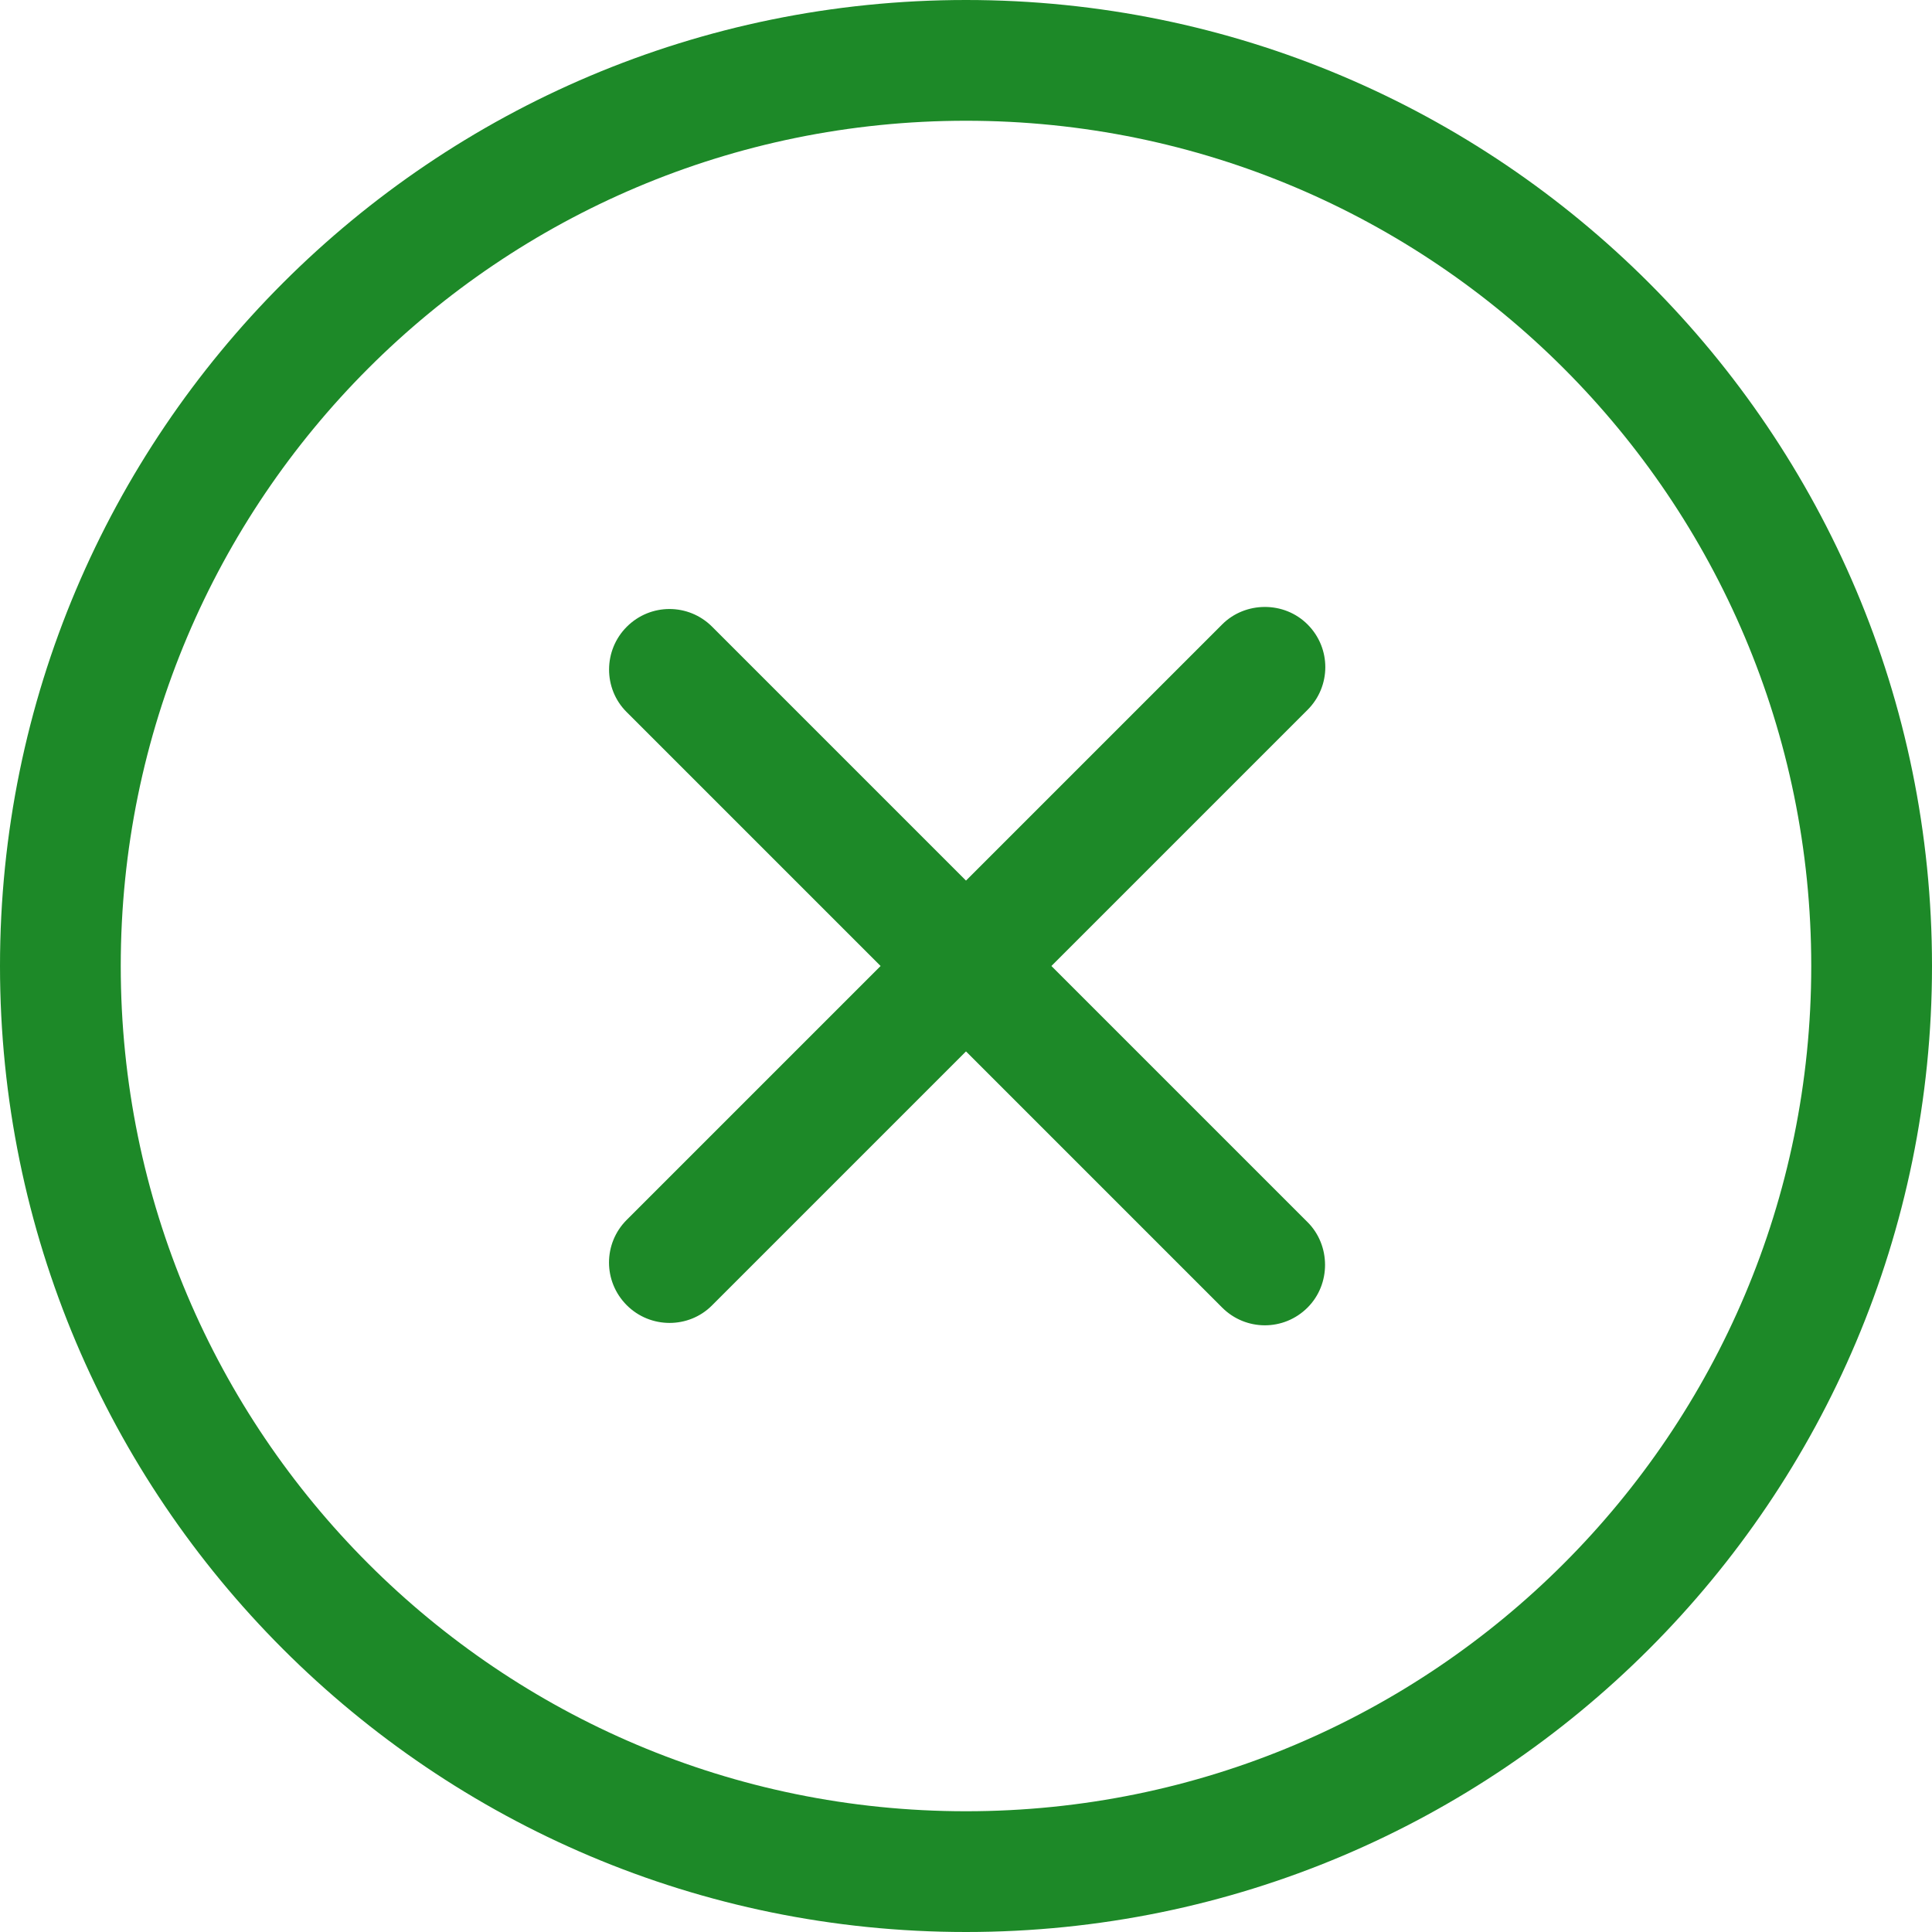
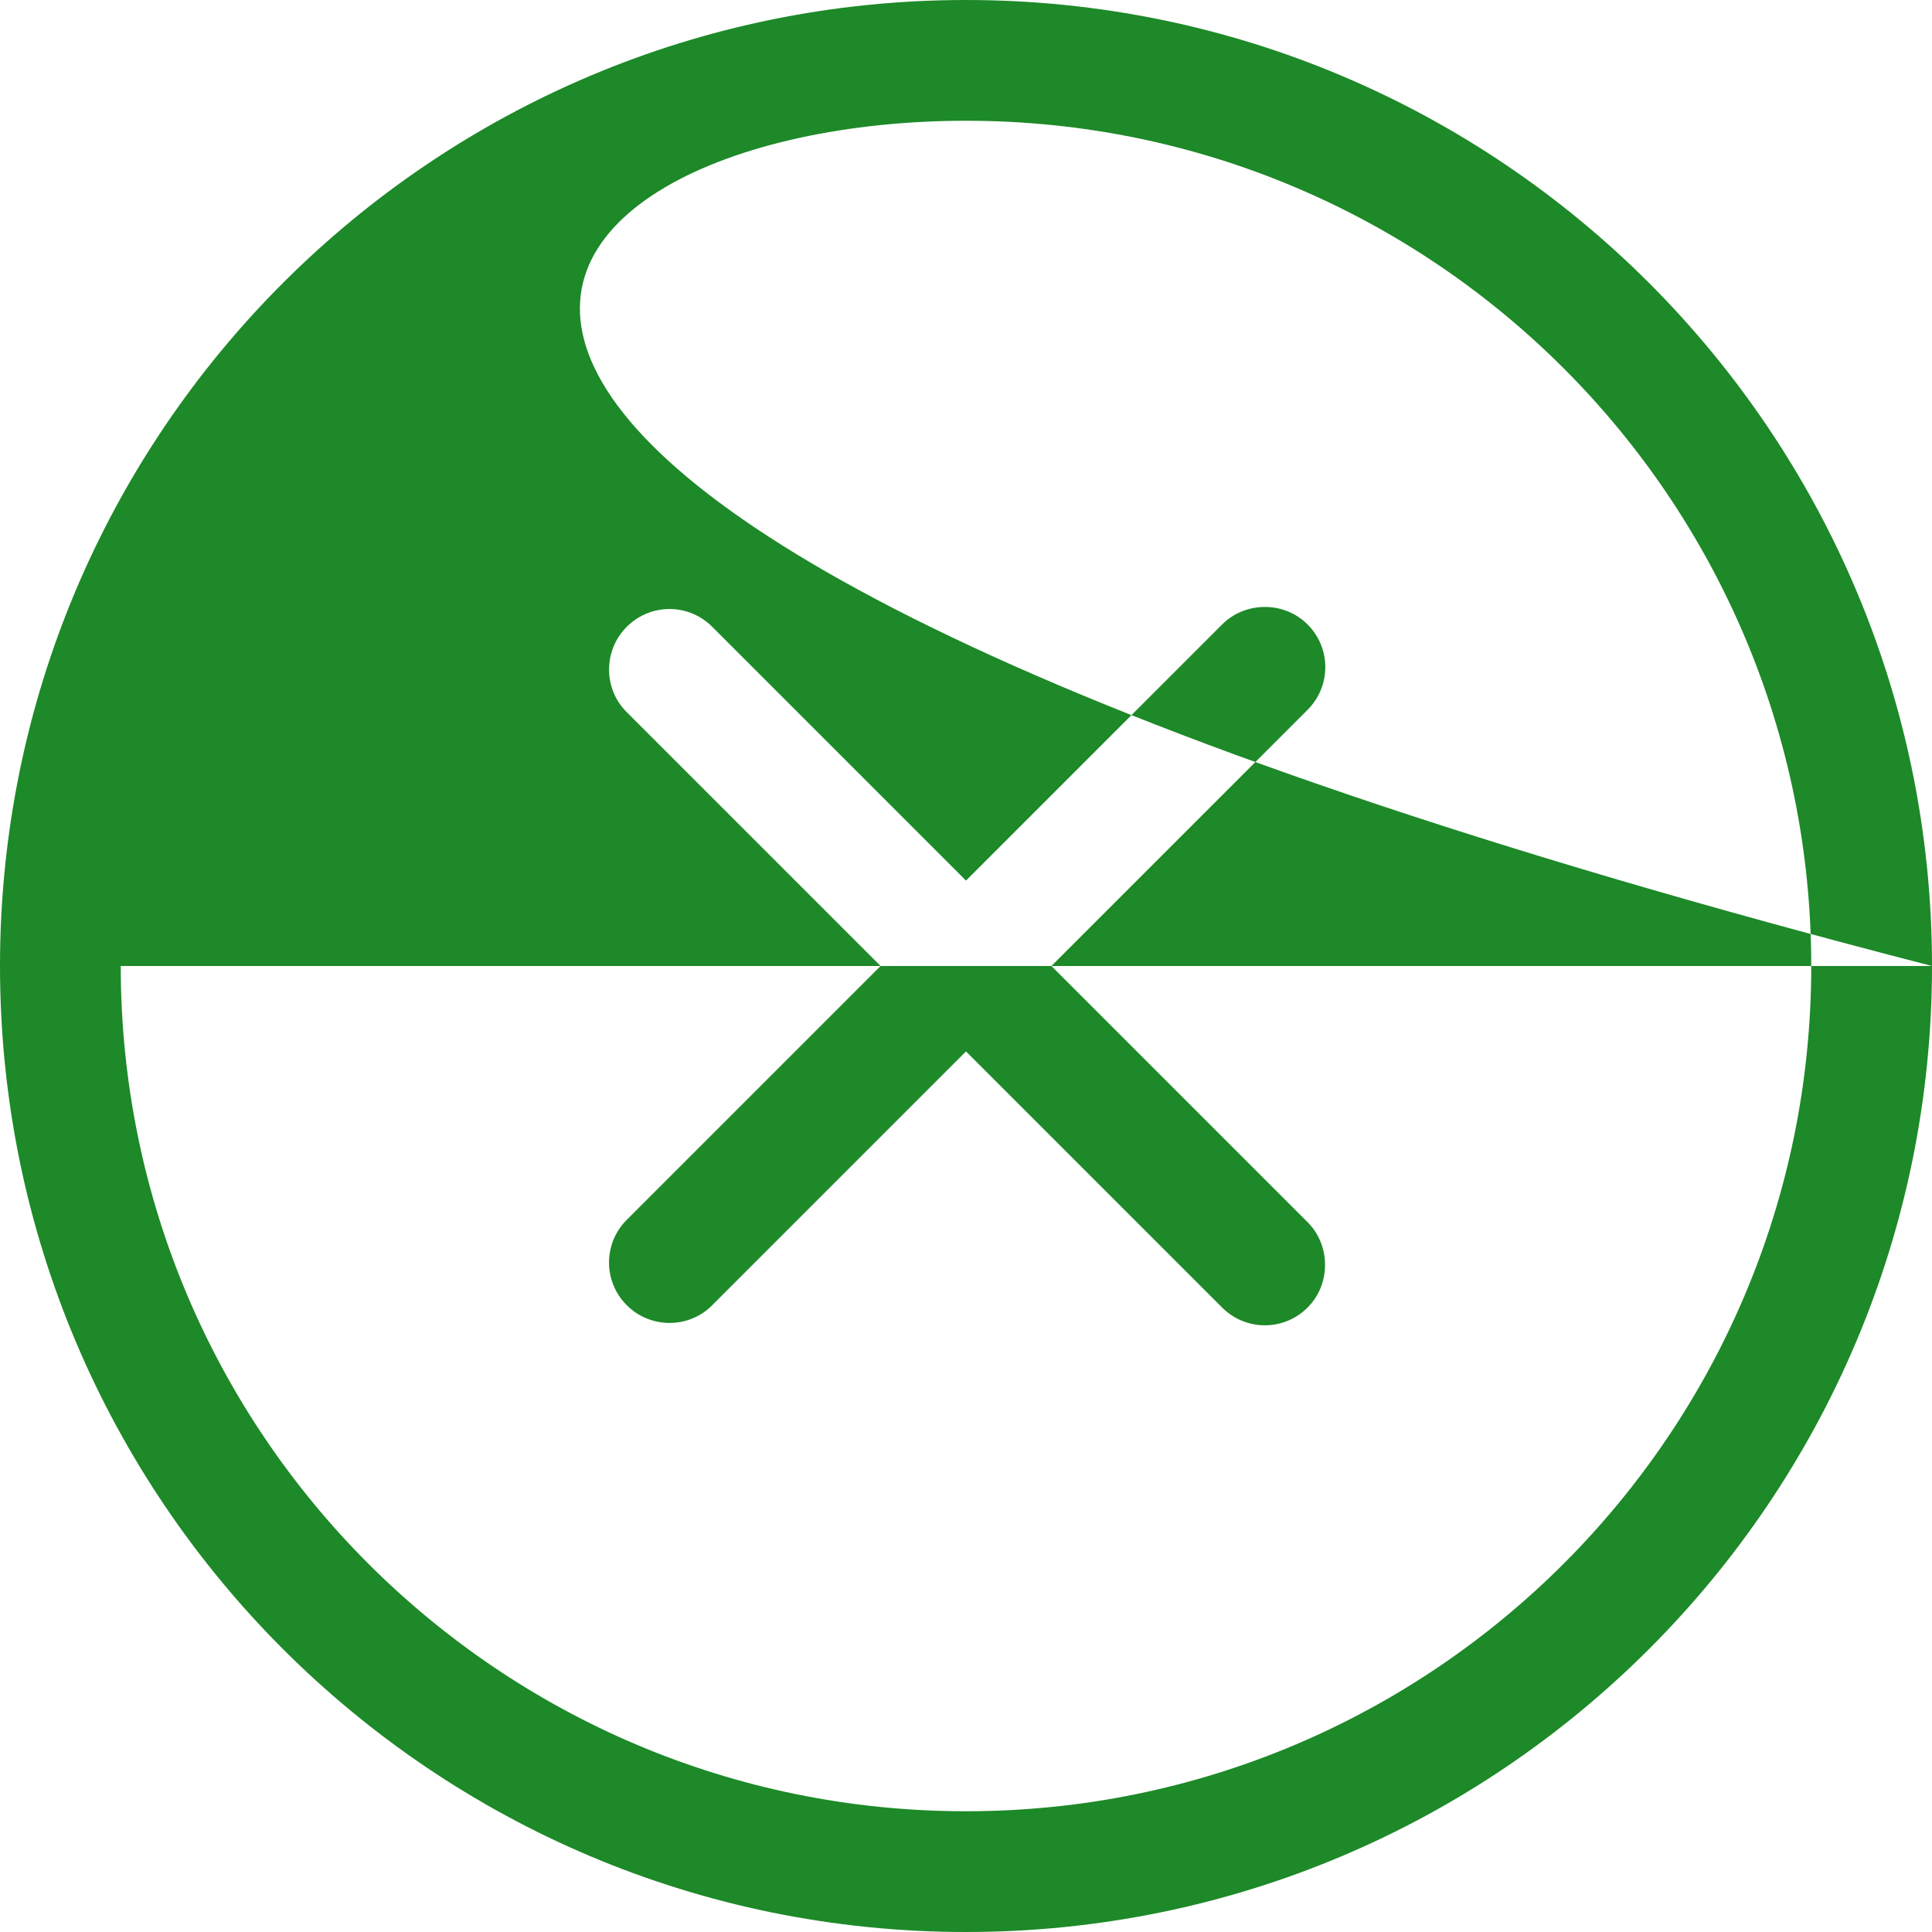
<svg xmlns="http://www.w3.org/2000/svg" xmlns:ns1="http://www.bohemiancoding.com/sketch/ns" width="24px" height="24px" viewBox="0 0 24 24" version="1.1">
  <title>Element /Close /Green</title>
  <desc>Created with Sketch.</desc>
  <defs />
  <g id="Mobile-Batch-1" stroke="none" stroke-width="1" fill="none" fill-rule="evenodd" ns1:type="MSPage">
    <g id="G_1_1_Pre-Login_Home_Signin_MustBeRegistered_Mobile" ns1:type="MSArtboardGroup" transform="translate(-276, -18)" fill="#1D8928">
      <g id="Element-/Close-/Green" ns1:type="MSLayerGroup" transform="translate(276, 18)">
-         <path d="M12,13.061 L8.843,16.218 C8.555,16.506 8.079,16.507 7.786,16.214 C7.491,15.919 7.493,15.446 7.785,15.154 L10.939,12 L7.782,8.843 C7.494,8.555 7.493,8.079 7.786,7.786 C8.081,7.491 8.554,7.493 8.846,7.785 L12,10.939 L15.183,7.756 C15.468,7.471 15.95,7.464 16.243,7.757 C16.538,8.052 16.536,8.525 16.243,8.818 L15.47,9.591 L13.061,12 L16.244,15.183 C16.529,15.468 16.536,15.95 16.243,16.243 C15.948,16.538 15.475,16.536 15.182,16.243 L14.409,15.47 L12,13.061 Z M24,12 C24,5.373 18.627,0 12,0 C5.373,0 0,5.373 0,12 C0,18.627 5.373,24 12,24 C18.627,24 24,18.627 24,12 Z M1.5,12 C1.5,6.201 6.201,1.5 12,1.5 C17.799,1.5 22.5,6.201 22.5,12 C22.5,17.799 17.799,22.5 12,22.5 C6.201,22.5 1.5,17.799 1.5,12 Z" id="Close" ns1:type="MSShapeGroup" />
+         <path d="M12,13.061 L8.843,16.218 C8.555,16.506 8.079,16.507 7.786,16.214 C7.491,15.919 7.493,15.446 7.785,15.154 L10.939,12 L7.782,8.843 C7.494,8.555 7.493,8.079 7.786,7.786 C8.081,7.491 8.554,7.493 8.846,7.785 L12,10.939 L15.183,7.756 C15.468,7.471 15.95,7.464 16.243,7.757 C16.538,8.052 16.536,8.525 16.243,8.818 L15.47,9.591 L13.061,12 L16.244,15.183 C16.529,15.468 16.536,15.95 16.243,16.243 C15.948,16.538 15.475,16.536 15.182,16.243 L14.409,15.47 L12,13.061 Z M24,12 C24,5.373 18.627,0 12,0 C5.373,0 0,5.373 0,12 C0,18.627 5.373,24 12,24 C18.627,24 24,18.627 24,12 Z C1.5,6.201 6.201,1.5 12,1.5 C17.799,1.5 22.5,6.201 22.5,12 C22.5,17.799 17.799,22.5 12,22.5 C6.201,22.5 1.5,17.799 1.5,12 Z" id="Close" ns1:type="MSShapeGroup" />
      </g>
    </g>
  </g>
</svg>